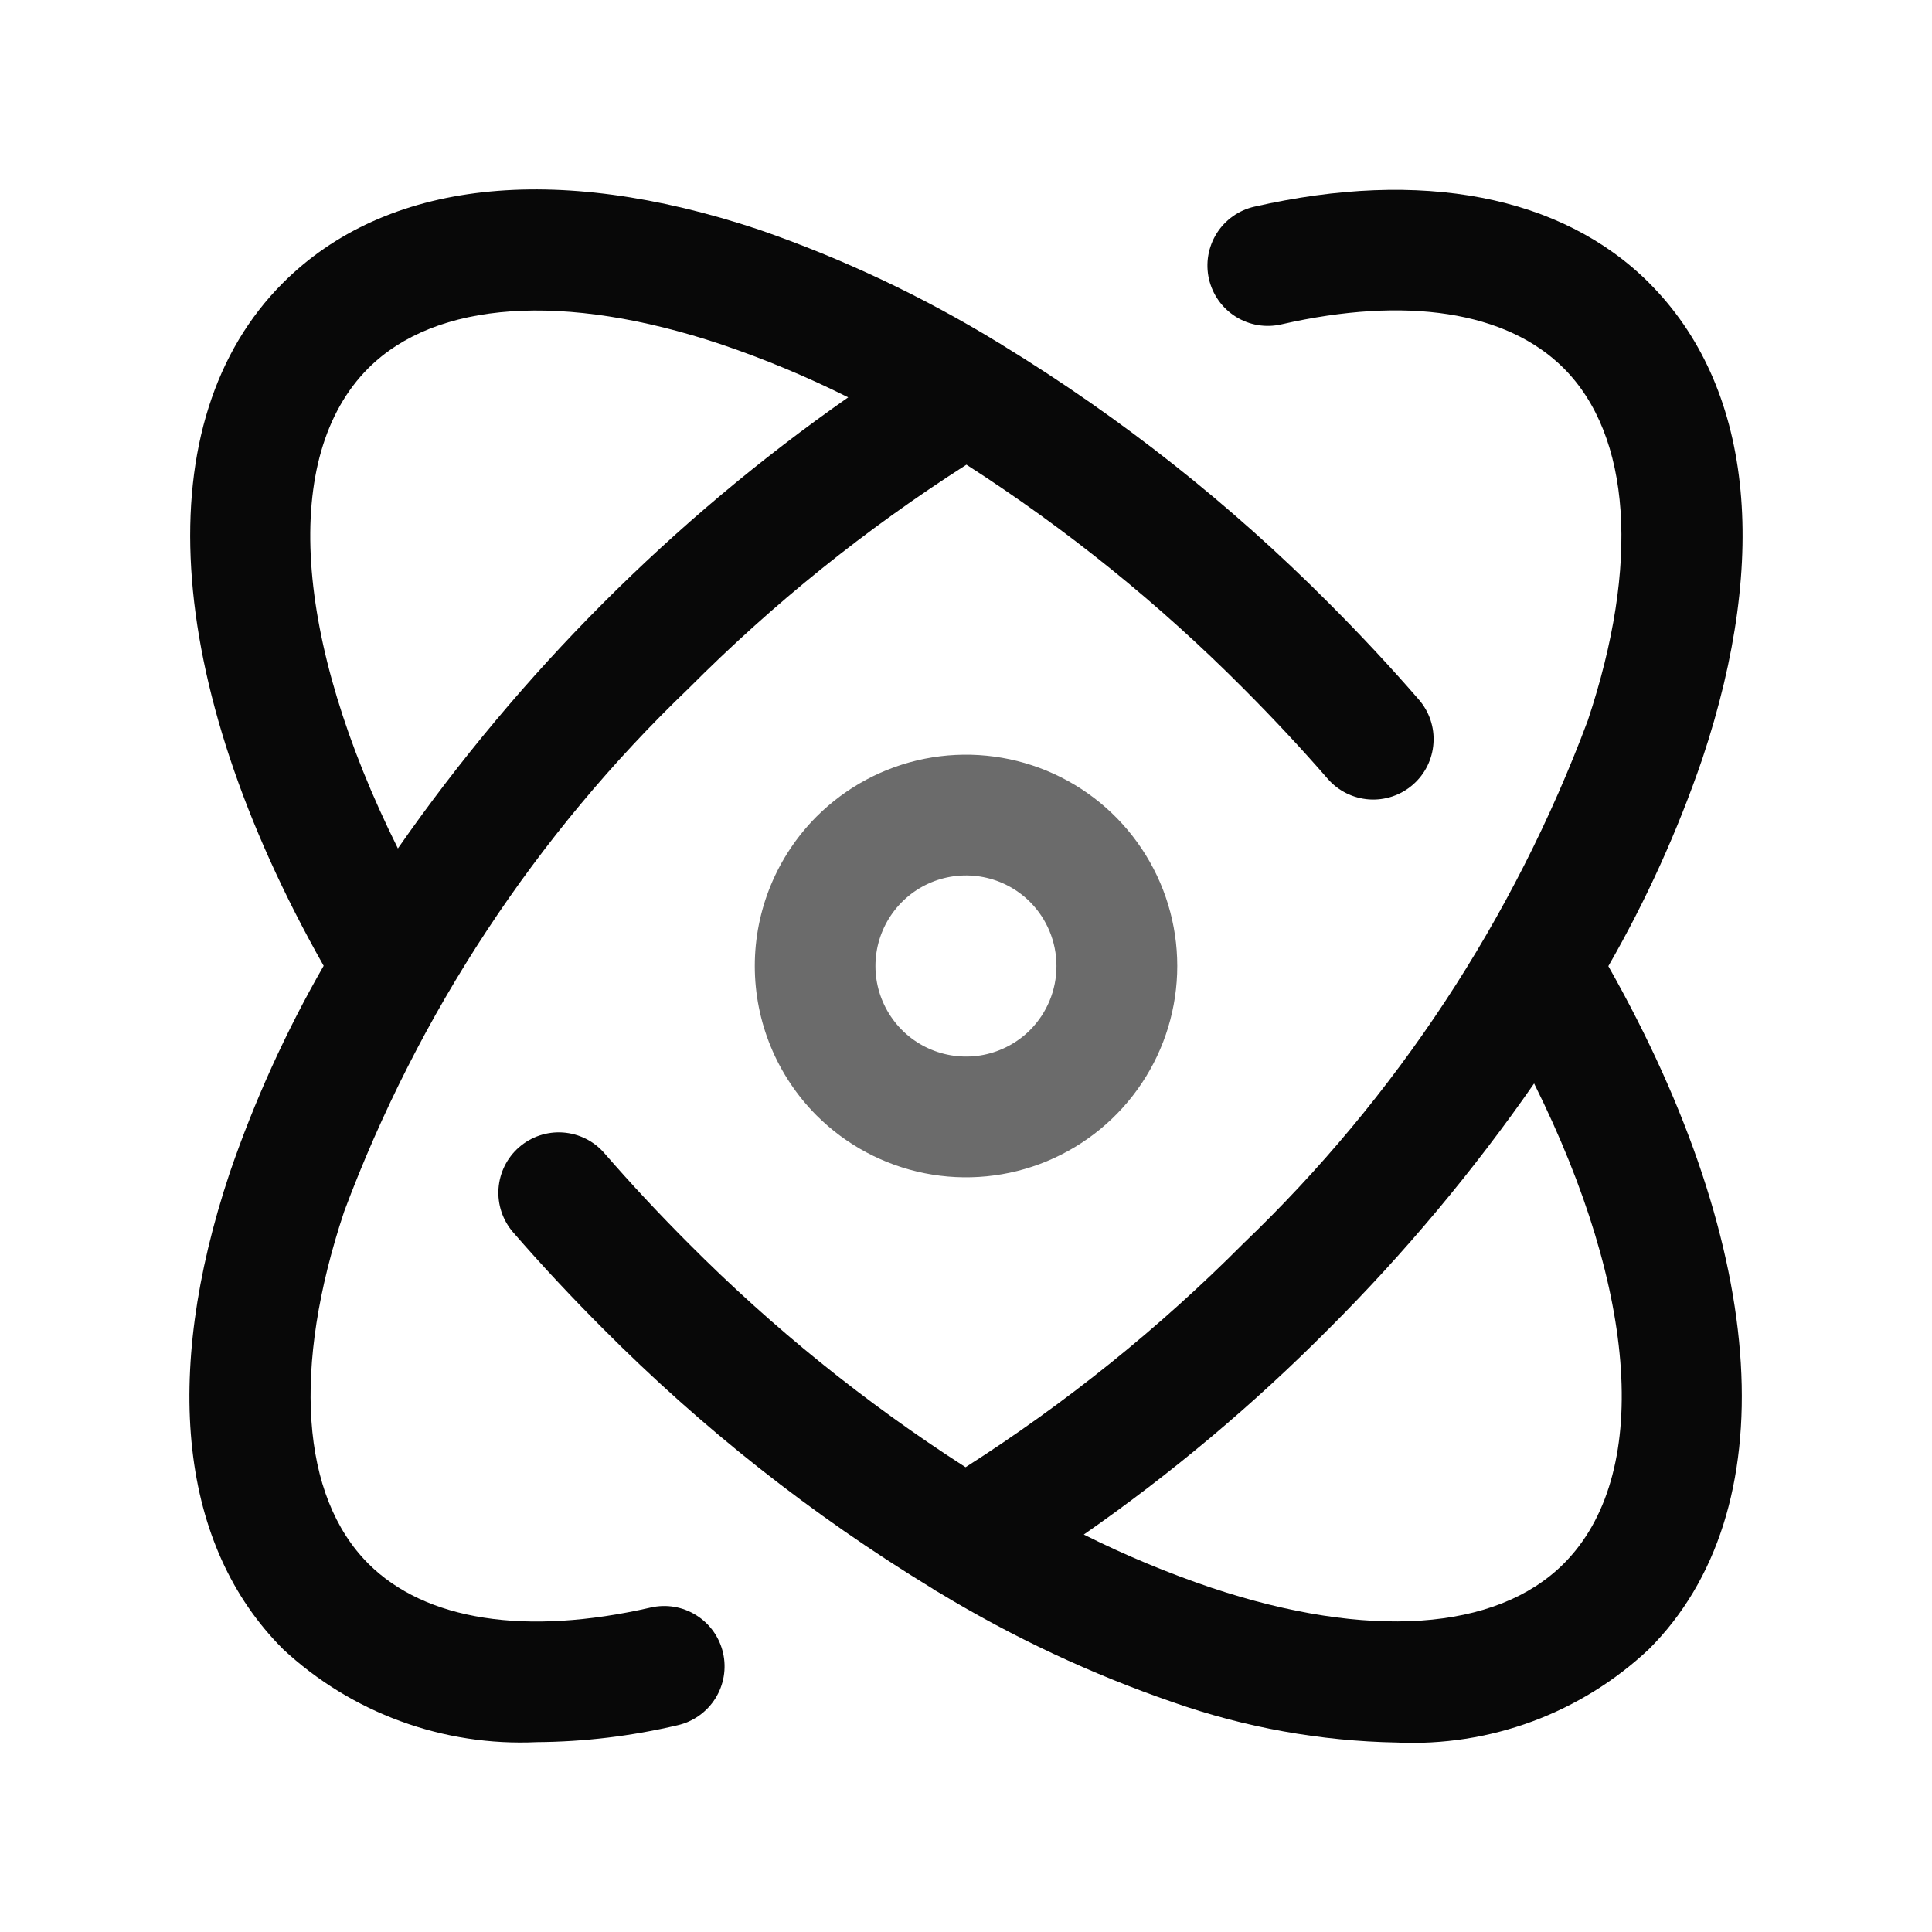
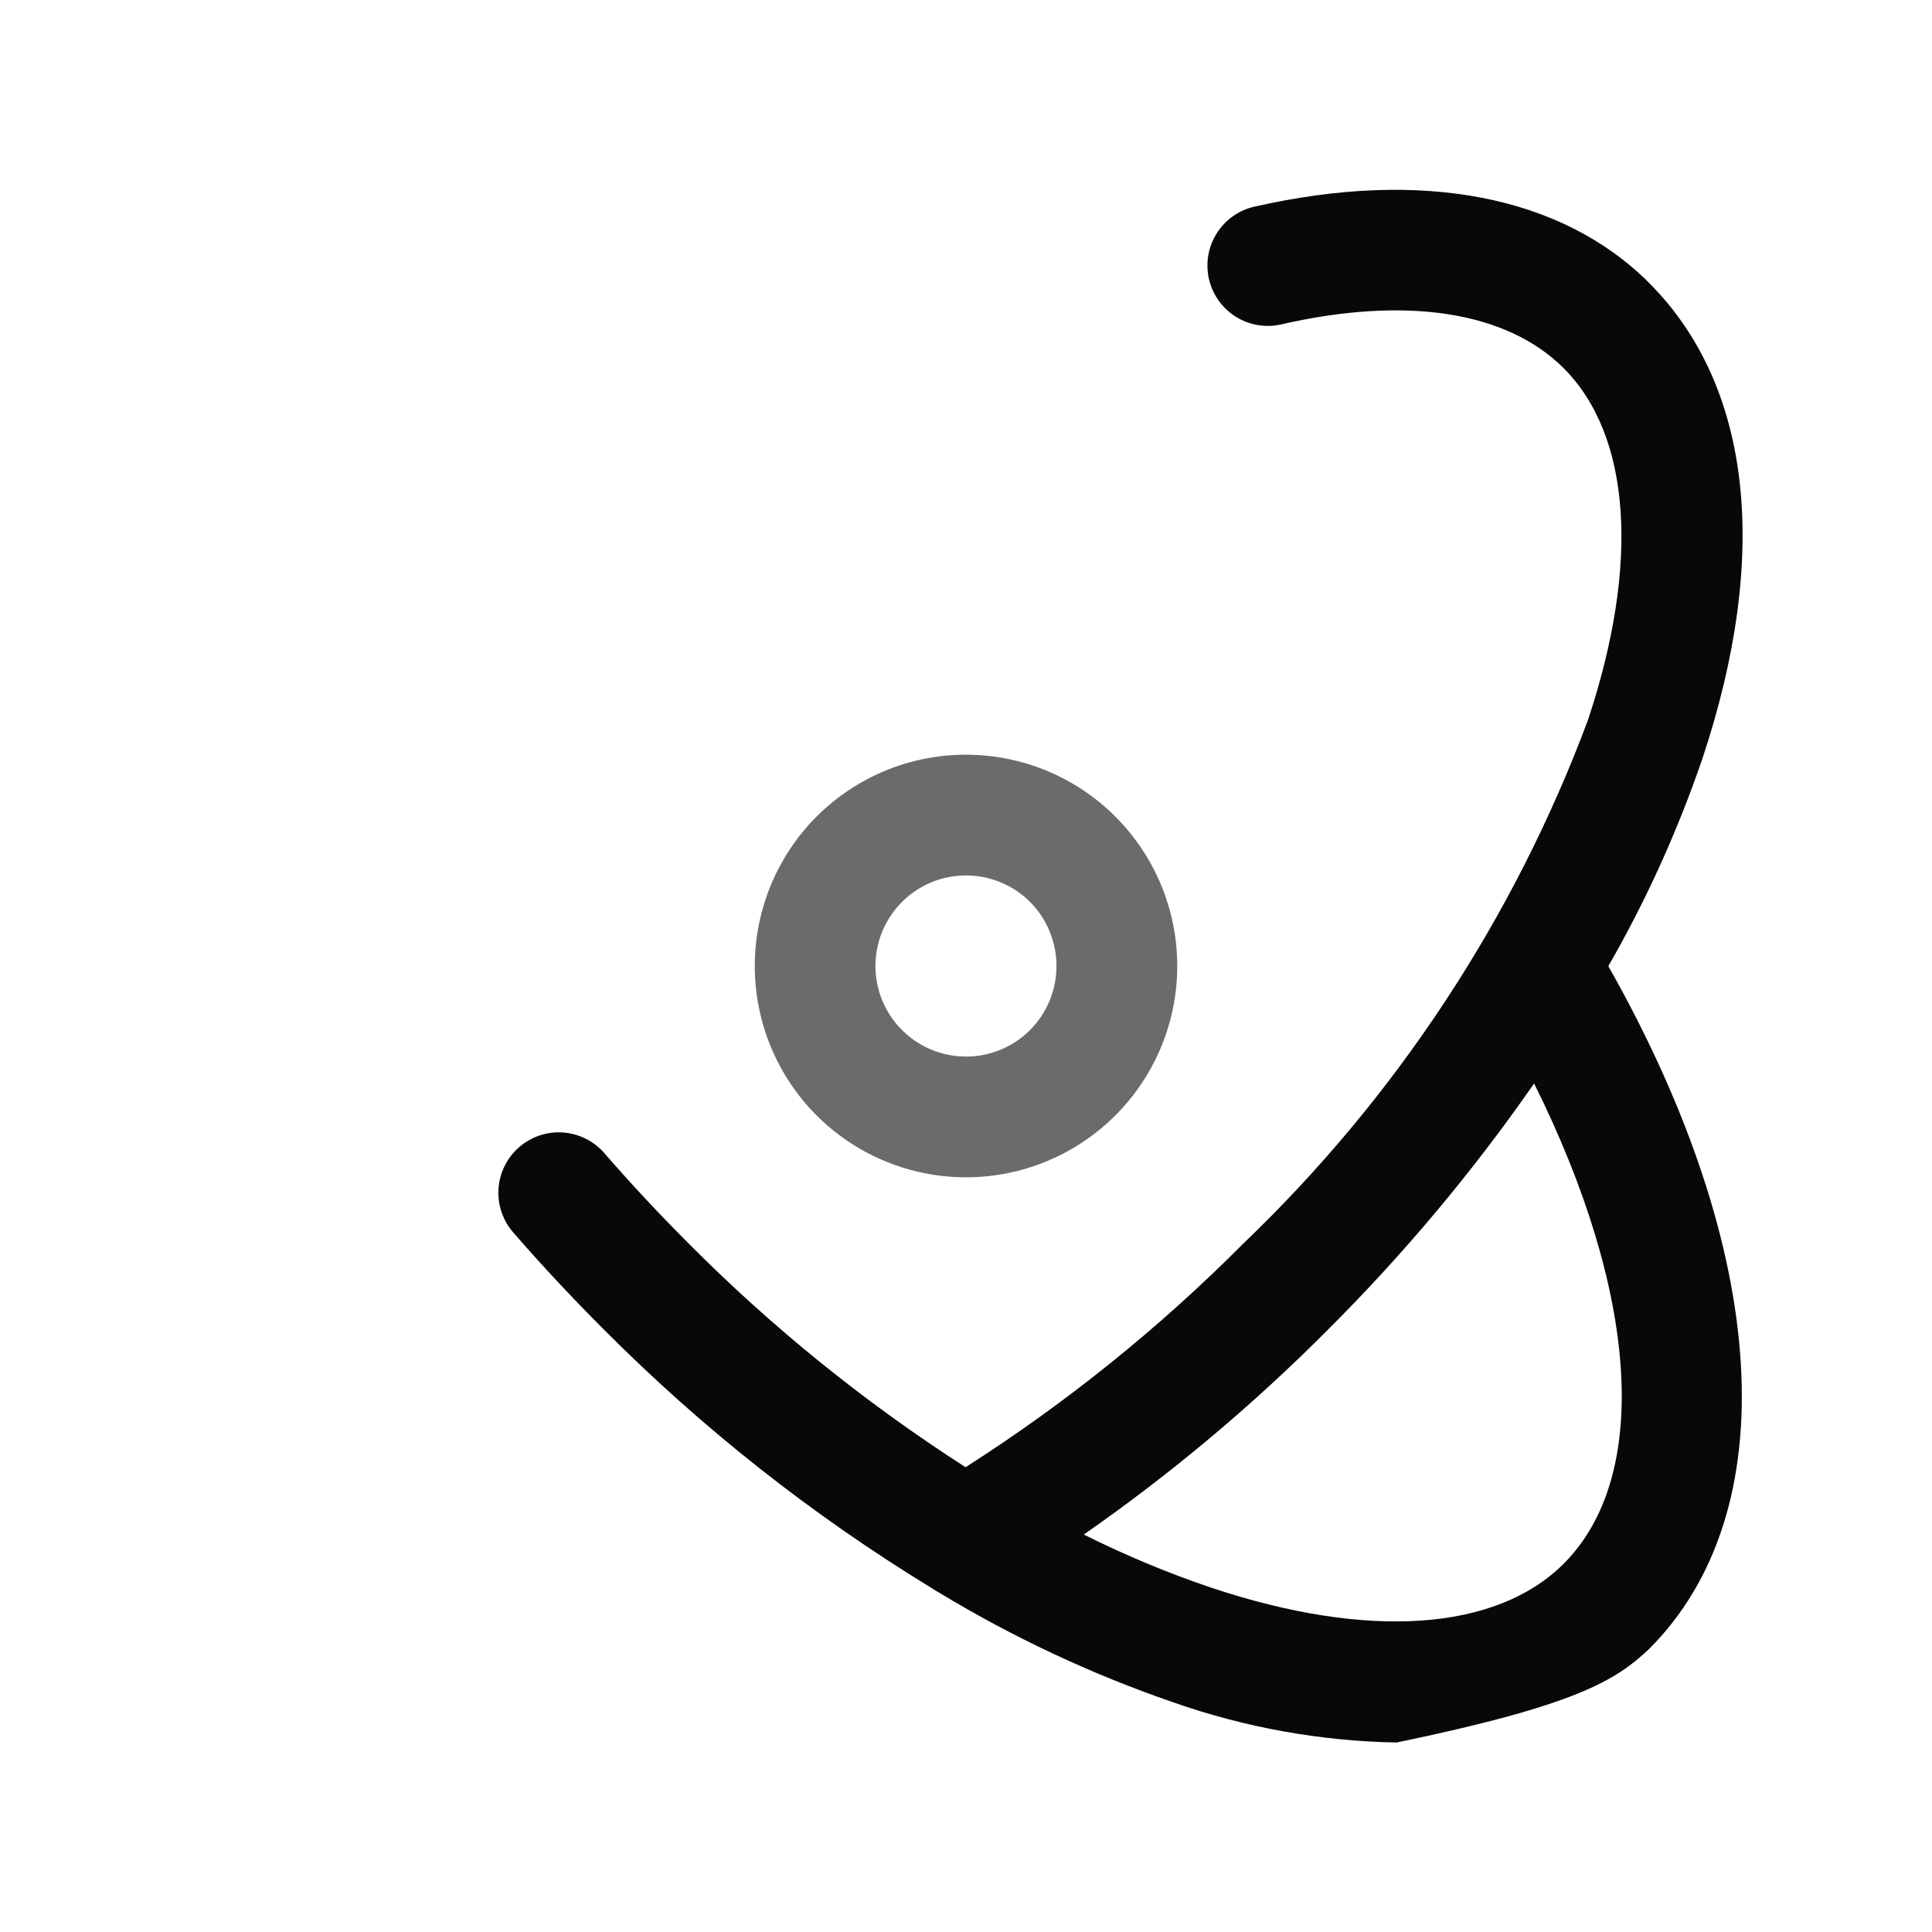
<svg xmlns="http://www.w3.org/2000/svg" width="40" height="40" viewBox="0 0 40 40" fill="none">
-   <path d="M35.246 15.707C36.656 11.478 36.265 7.981 34.144 5.859L34.142 5.856C32.333 4.049 29.432 3.49 25.97 4.279C25.647 4.352 25.366 4.552 25.19 4.832C25.014 5.113 24.956 5.452 25.03 5.776C25.104 6.099 25.303 6.38 25.584 6.556C25.864 6.732 26.204 6.79 26.527 6.716C29.119 6.123 31.196 6.446 32.375 7.624C33.77 9.021 33.953 11.679 32.874 14.916C31.342 19.015 28.906 22.716 25.745 25.743C24.003 27.494 22.073 29.048 19.991 30.377C17.916 29.045 15.993 27.491 14.255 25.743C13.649 25.136 13.062 24.508 12.512 23.874C12.295 23.624 11.987 23.471 11.656 23.447C11.325 23.424 10.999 23.533 10.748 23.751C10.498 23.968 10.345 24.276 10.321 24.607C10.298 24.938 10.407 25.264 10.625 25.515C11.212 26.192 11.84 26.863 12.487 27.511C14.53 29.567 16.813 31.369 19.287 32.878C19.338 32.914 19.392 32.947 19.447 32.976C20.977 33.902 22.6 34.663 24.291 35.245C25.778 35.767 27.34 36.048 28.916 36.077C29.872 36.121 30.828 35.972 31.726 35.64C32.624 35.307 33.445 34.798 34.142 34.141C36.985 31.299 36.645 25.916 33.299 20.003C34.084 18.637 34.736 17.198 35.246 15.707ZM32.375 32.374C30.978 33.771 28.322 33.953 25.082 32.873C24.177 32.567 23.294 32.199 22.439 31.771C24.255 30.506 25.952 29.081 27.512 27.511C29.077 25.948 30.5 24.248 31.762 22.432C33.918 26.764 34.191 30.557 32.375 32.374Z" fill="#080808" />
-   <path d="M13.473 33.282C10.881 33.875 8.804 33.552 7.625 32.373C6.23 30.976 6.047 28.319 7.126 25.082C8.658 20.982 11.095 17.281 14.256 14.254C15.998 12.503 17.927 10.95 20.009 9.621C22.084 10.953 24.007 12.507 25.745 14.255C26.351 14.862 26.938 15.49 27.488 16.123C27.705 16.374 28.013 16.527 28.344 16.551C28.674 16.574 29.001 16.465 29.251 16.247C29.502 16.03 29.655 15.722 29.678 15.391C29.702 15.061 29.593 14.734 29.375 14.484C28.788 13.807 28.161 13.135 27.513 12.487C25.483 10.445 23.216 8.653 20.76 7.15C20.733 7.129 20.704 7.116 20.676 7.098C19.11 6.139 17.444 5.352 15.709 4.753C11.479 3.344 7.98 3.735 5.858 5.857C3.015 8.699 3.355 14.082 6.701 19.996C5.916 21.362 5.264 22.8 4.754 24.29C3.344 28.52 3.735 32.017 5.856 34.139L5.858 34.142C6.562 34.797 7.39 35.306 8.293 35.636C9.196 35.967 10.156 36.114 11.117 36.069C12.098 36.062 13.075 35.944 14.03 35.719C14.353 35.645 14.633 35.446 14.81 35.165C14.986 34.885 15.044 34.545 14.97 34.222C14.896 33.899 14.697 33.618 14.416 33.442C14.135 33.265 13.796 33.208 13.473 33.282ZM7.625 7.624C9.023 6.228 11.68 6.046 14.918 7.125C15.823 7.431 16.706 7.799 17.561 8.227C13.929 10.768 10.773 13.929 8.238 17.566C6.082 13.235 5.809 9.441 7.625 7.624Z" fill="#080808" />
+   <path d="M35.246 15.707C36.656 11.478 36.265 7.981 34.144 5.859L34.142 5.856C32.333 4.049 29.432 3.49 25.97 4.279C25.647 4.352 25.366 4.552 25.19 4.832C25.014 5.113 24.956 5.452 25.03 5.776C25.104 6.099 25.303 6.38 25.584 6.556C25.864 6.732 26.204 6.79 26.527 6.716C29.119 6.123 31.196 6.446 32.375 7.624C33.77 9.021 33.953 11.679 32.874 14.916C31.342 19.015 28.906 22.716 25.745 25.743C24.003 27.494 22.073 29.048 19.991 30.377C17.916 29.045 15.993 27.491 14.255 25.743C13.649 25.136 13.062 24.508 12.512 23.874C12.295 23.624 11.987 23.471 11.656 23.447C11.325 23.424 10.999 23.533 10.748 23.751C10.498 23.968 10.345 24.276 10.321 24.607C10.298 24.938 10.407 25.264 10.625 25.515C11.212 26.192 11.84 26.863 12.487 27.511C14.53 29.567 16.813 31.369 19.287 32.878C19.338 32.914 19.392 32.947 19.447 32.976C20.977 33.902 22.6 34.663 24.291 35.245C25.778 35.767 27.34 36.048 28.916 36.077C32.624 35.307 33.445 34.798 34.142 34.141C36.985 31.299 36.645 25.916 33.299 20.003C34.084 18.637 34.736 17.198 35.246 15.707ZM32.375 32.374C30.978 33.771 28.322 33.953 25.082 32.873C24.177 32.567 23.294 32.199 22.439 31.771C24.255 30.506 25.952 29.081 27.512 27.511C29.077 25.948 30.5 24.248 31.762 22.432C33.918 26.764 34.191 30.557 32.375 32.374Z" fill="#080808" />
  <path d="M16.905 16.907C16.087 17.728 15.627 18.84 15.627 20C15.627 21.159 16.087 22.272 16.905 23.093L16.906 23.094C17.518 23.706 18.298 24.122 19.147 24.291C19.995 24.46 20.875 24.373 21.674 24.042C22.474 23.71 23.157 23.149 23.637 22.43C24.118 21.71 24.374 20.864 24.374 19.999C24.374 19.134 24.117 18.288 23.636 17.569C23.155 16.849 22.472 16.289 21.673 15.958C20.873 15.627 19.994 15.54 19.145 15.709C18.296 15.878 17.517 16.295 16.905 16.907ZM21.326 21.326C21.064 21.588 20.73 21.766 20.367 21.839C20.003 21.911 19.626 21.874 19.283 21.732C18.941 21.591 18.648 21.35 18.442 21.042C18.236 20.734 18.125 20.372 18.125 20.001C18.125 19.63 18.235 19.267 18.441 18.959C18.647 18.651 18.939 18.41 19.282 18.268C19.624 18.126 20.001 18.089 20.365 18.161C20.729 18.233 21.063 18.411 21.325 18.673C21.676 19.025 21.873 19.502 21.873 19.999C21.874 20.496 21.677 20.973 21.326 21.326Z" fill="#6B6B6B" />
</svg>